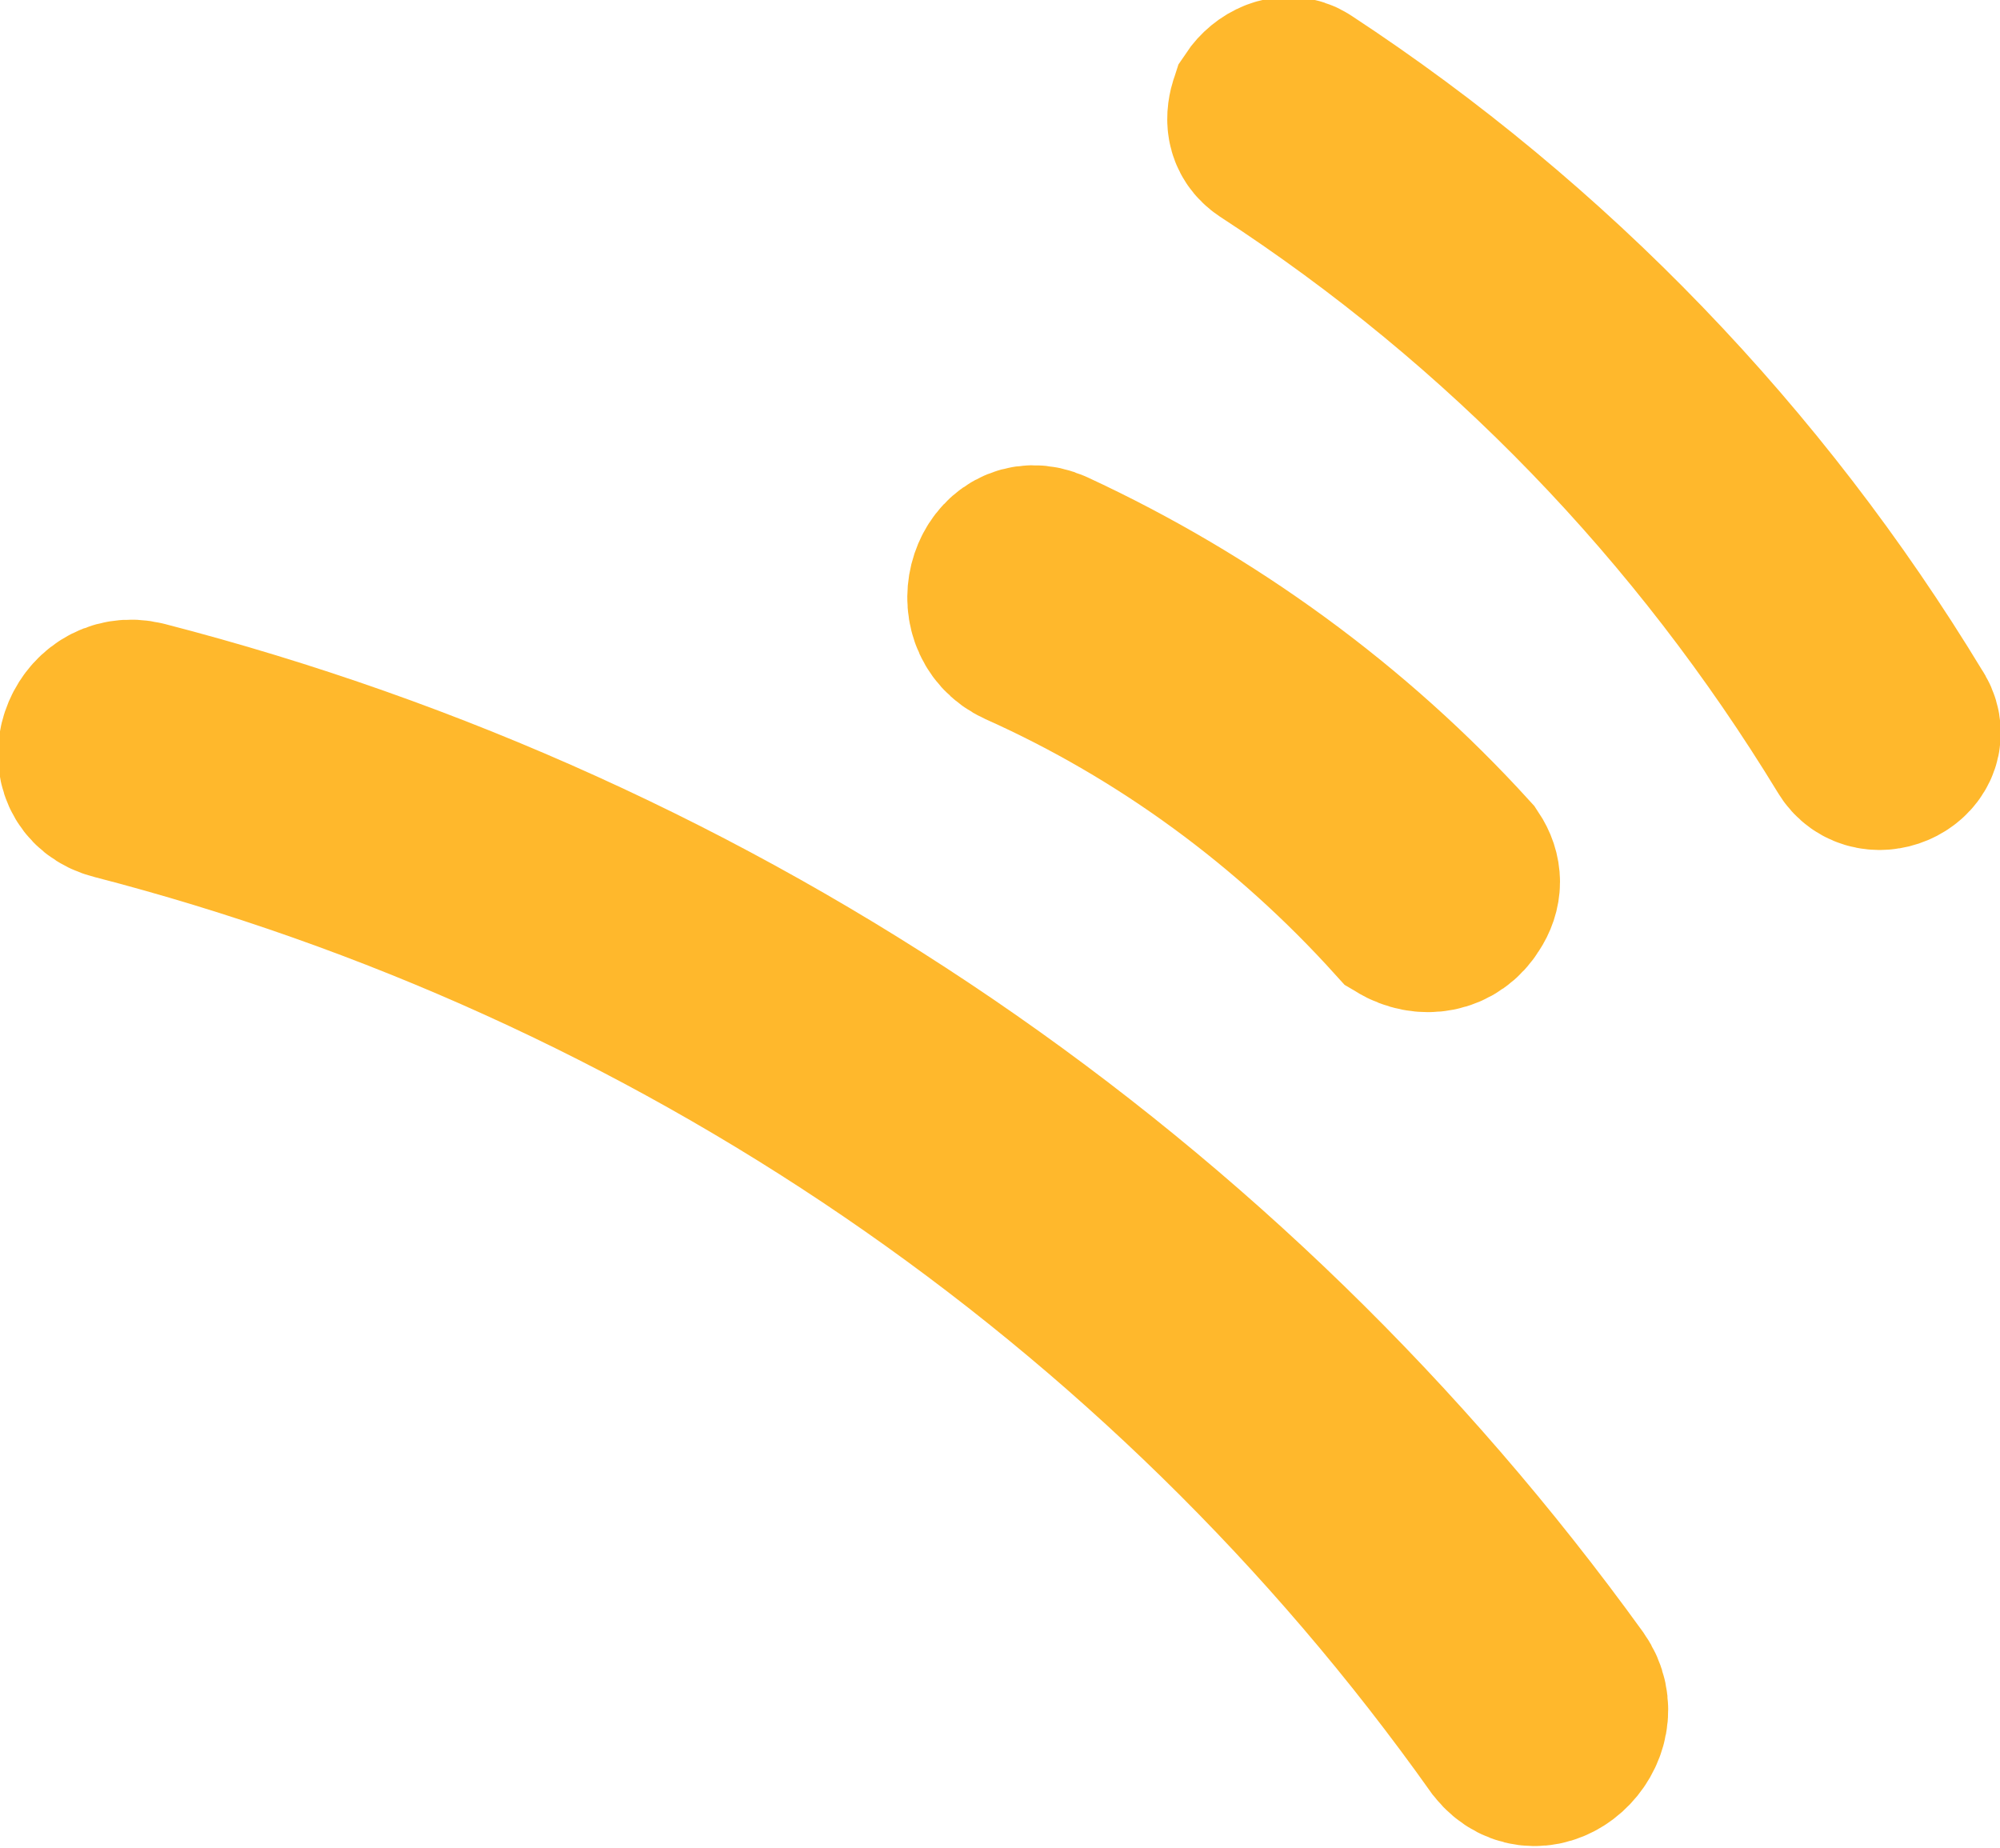
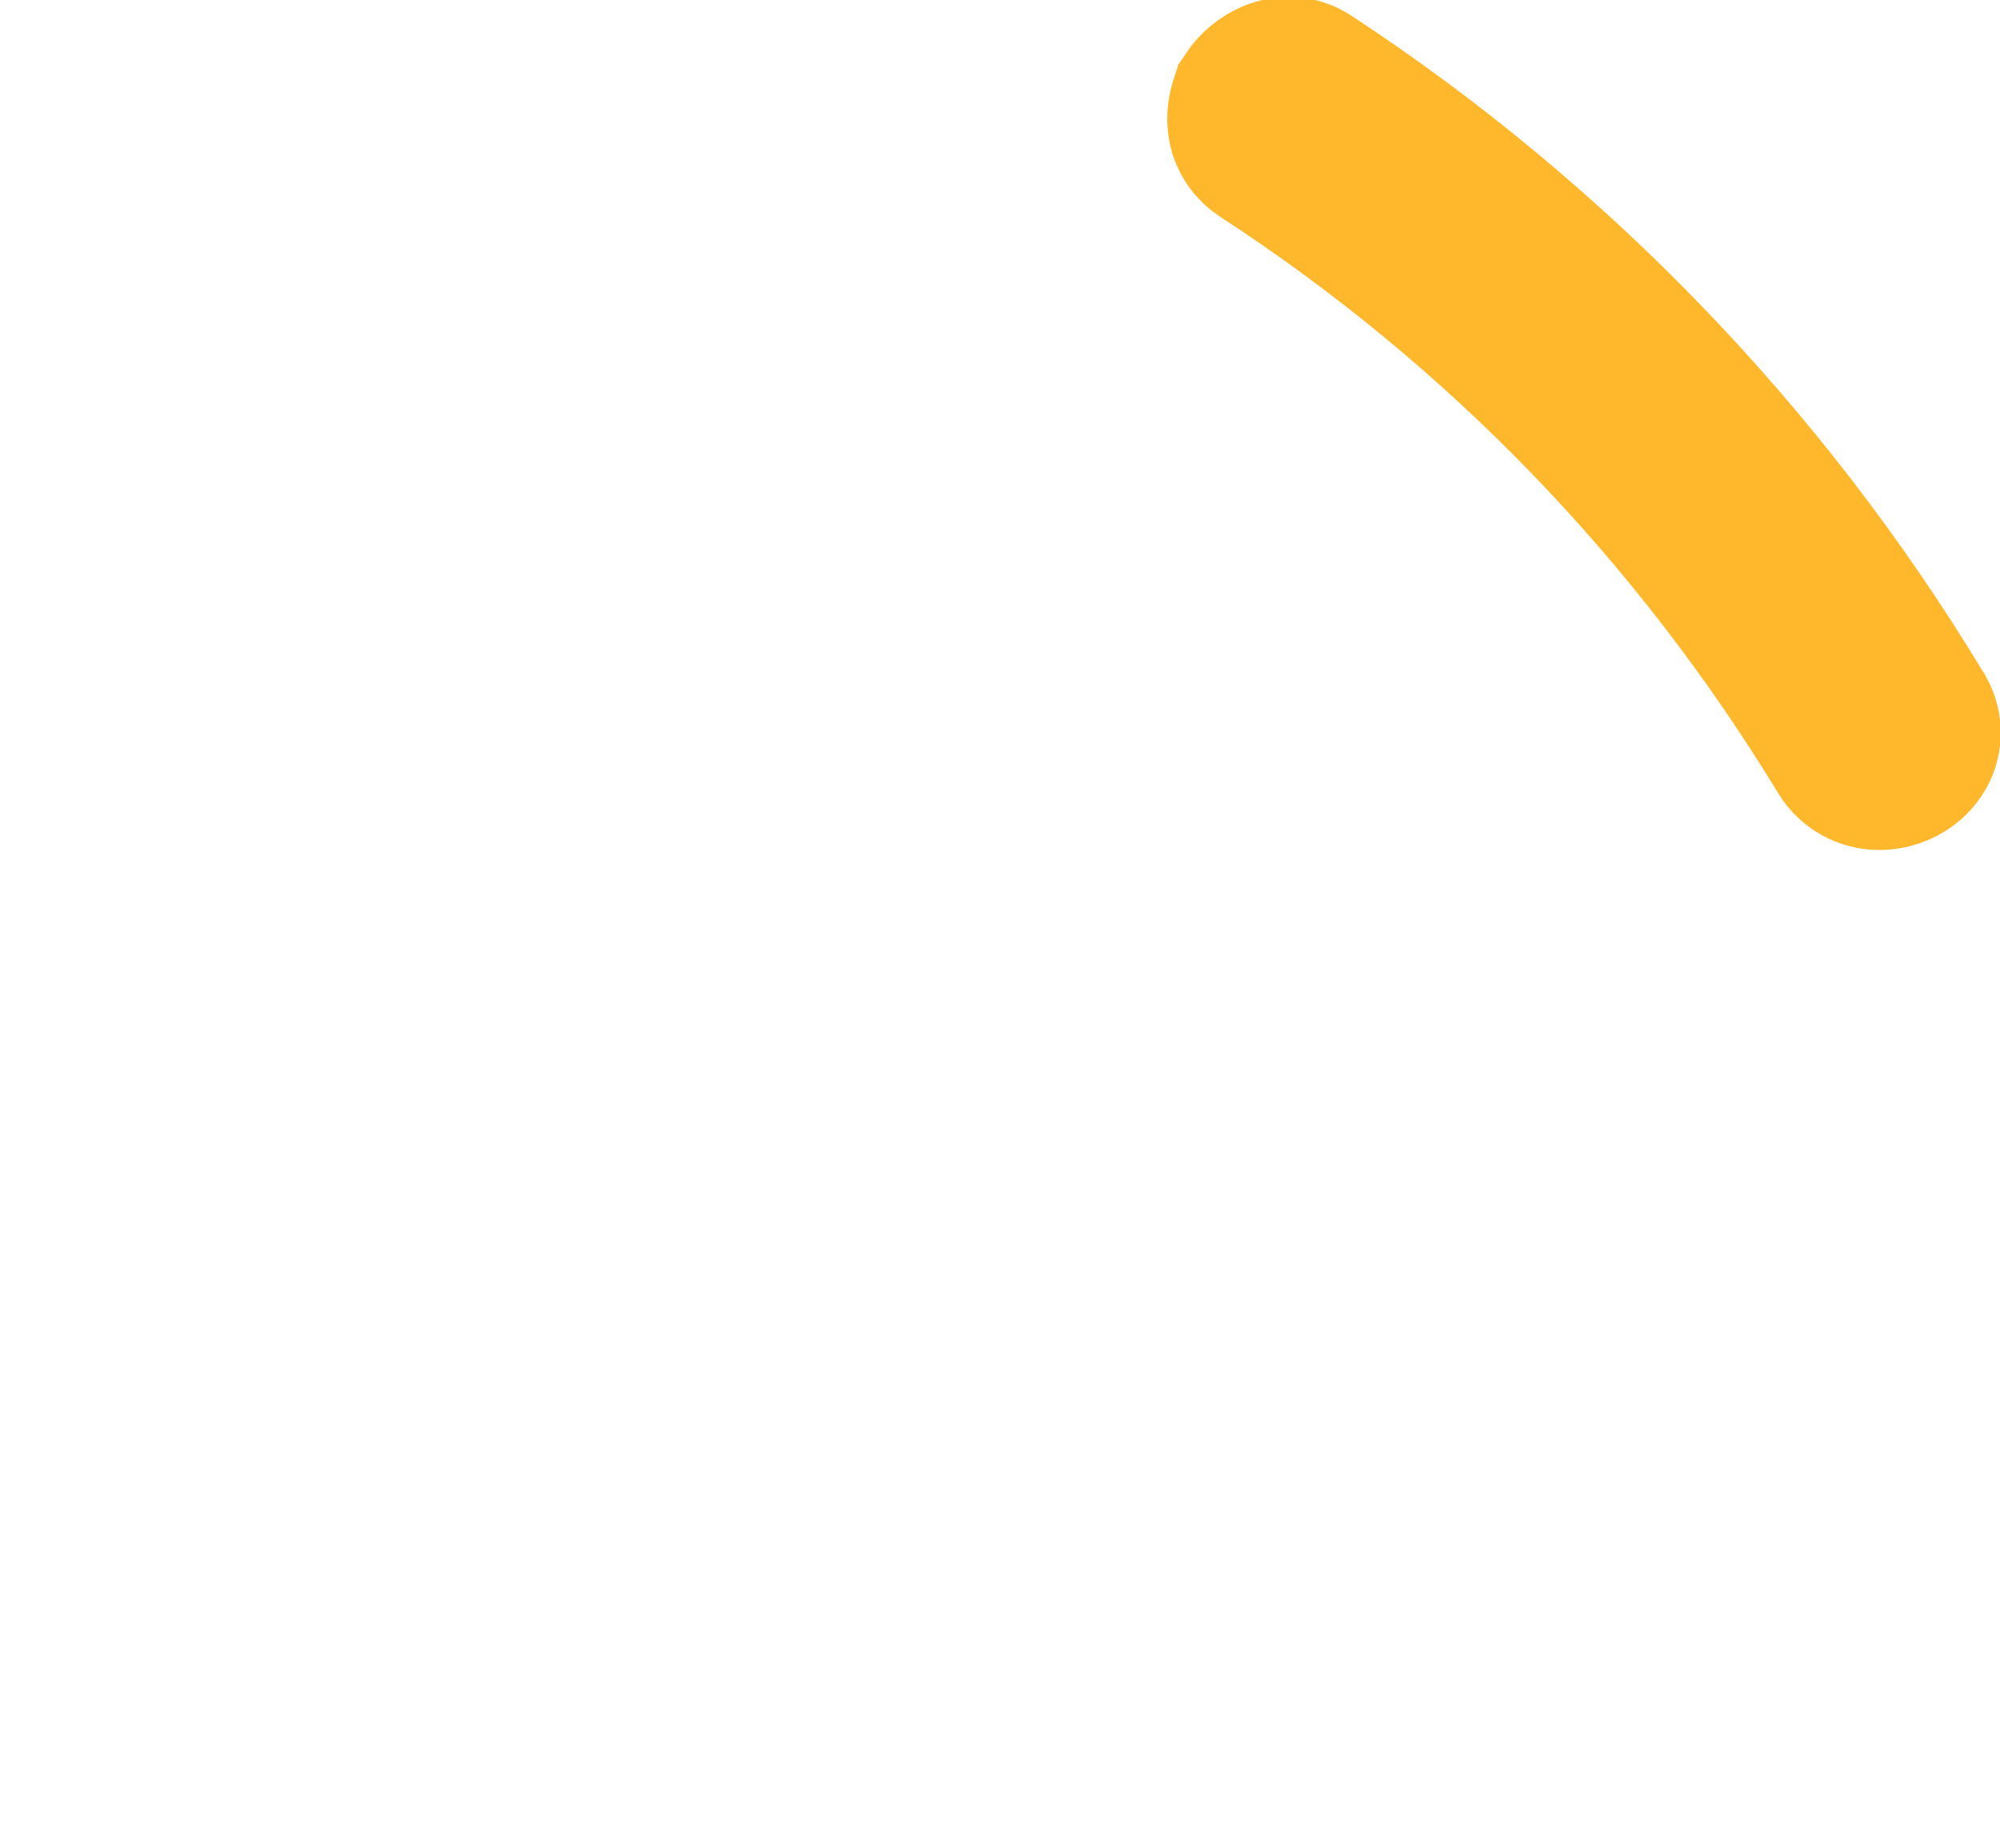
<svg xmlns="http://www.w3.org/2000/svg" id="Layer_1" x="0px" y="0px" viewBox="0 0 52.5 48.5" style="enable-background:new 0 0 52.5 48.5;" xml:space="preserve">
  <style type="text/css">	.st0{fill:#FFB82C;stroke:#FFB82C;stroke-width:5;stroke-miterlimit:10;}</style>
  <g id="Layer_2_00000111907807653295074640000003665569463022645634_">
    <g id="Capa_2">
-       <path class="st0" d="M41.1,44.3C32,31.7,18.8,22.7,3.7,18.8c-1.2-0.3-1.8,1.5-0.6,1.8c14.7,3.8,27.7,12.6,36.5,25   C40.4,46.6,41.8,45.3,41.1,44.3z" />
-       <path class="st0" d="M38.3,22.7c-3-3.3-6.7-6-10.8-7.9c-1.1-0.5-1.7,1.3-0.6,1.8c3.8,1.7,7.2,4.2,10,7.3c0.5,0.3,1.1,0.2,1.4-0.3   C38.5,23.3,38.5,23,38.3,22.7z" />
      <path class="st0" d="M49.9,18.9c-4-6.6-9.4-12.2-15.8-16.4c-0.3-0.2-0.7,0-0.9,0.3c-0.1,0.3-0.1,0.6,0.2,0.8   c6.3,4.1,11.5,9.5,15.4,15.9C49.2,20.2,50.4,19.6,49.9,18.9z" />
    </g>
  </g>
</svg>